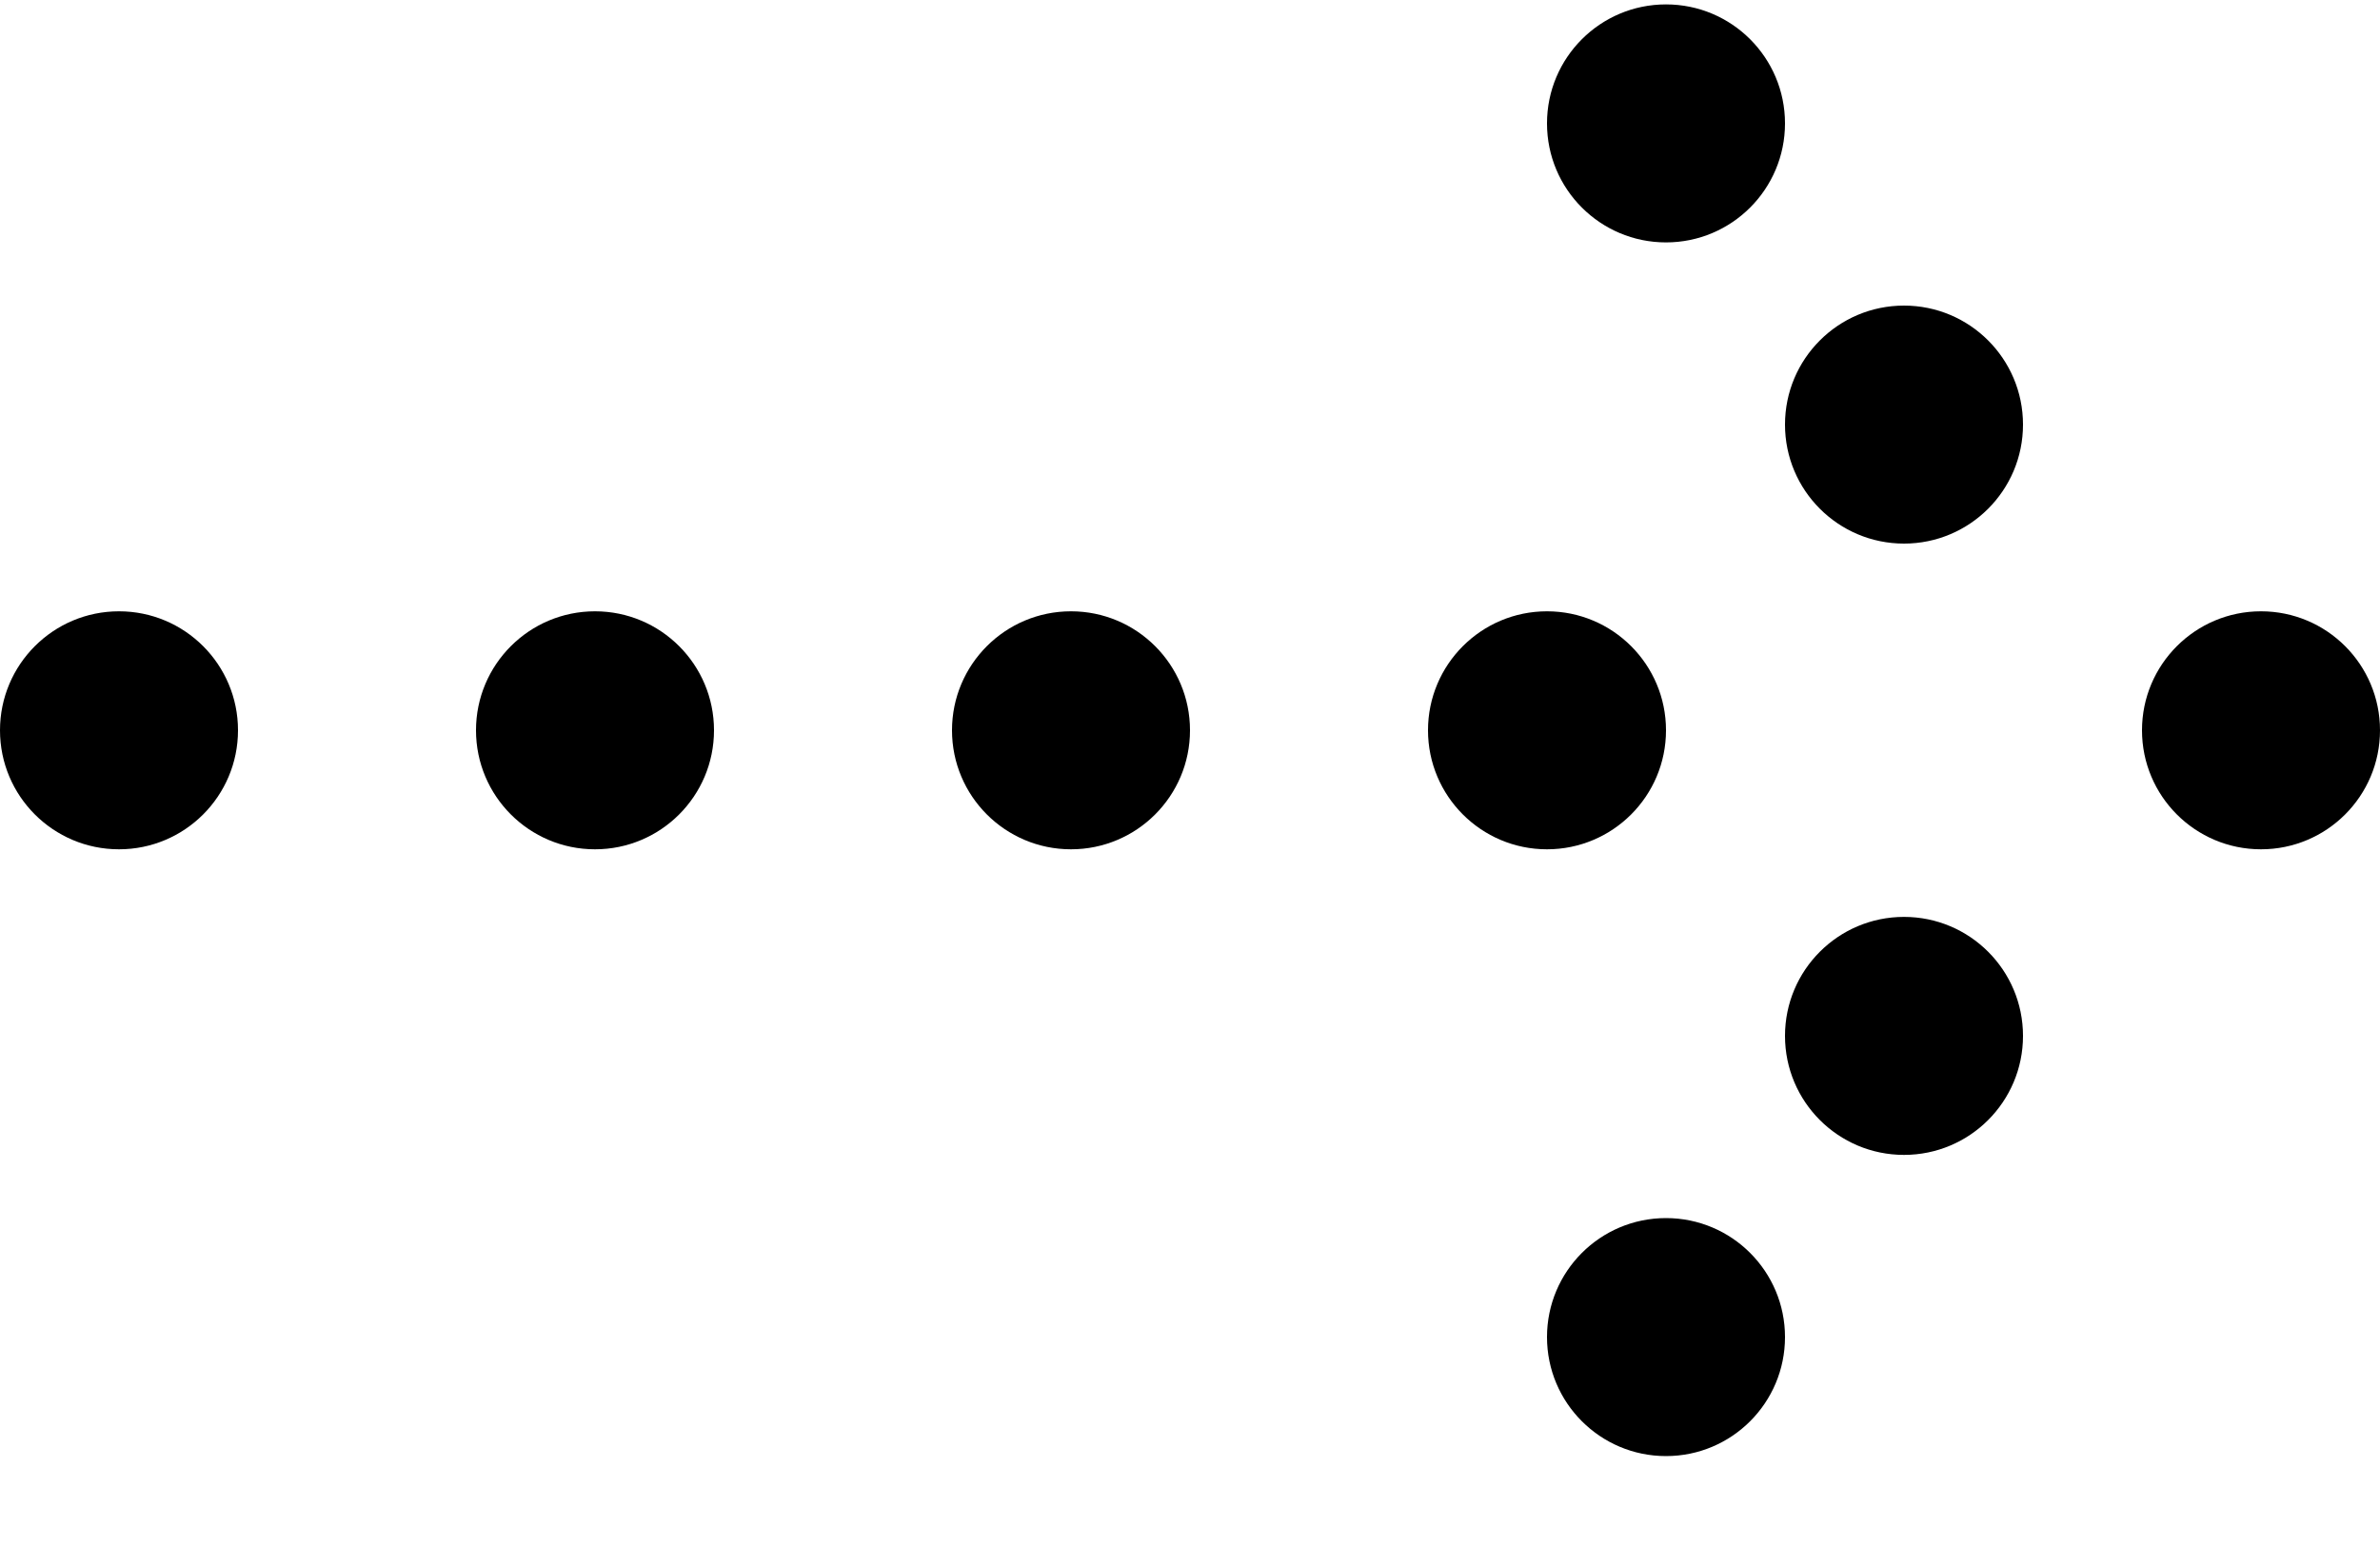
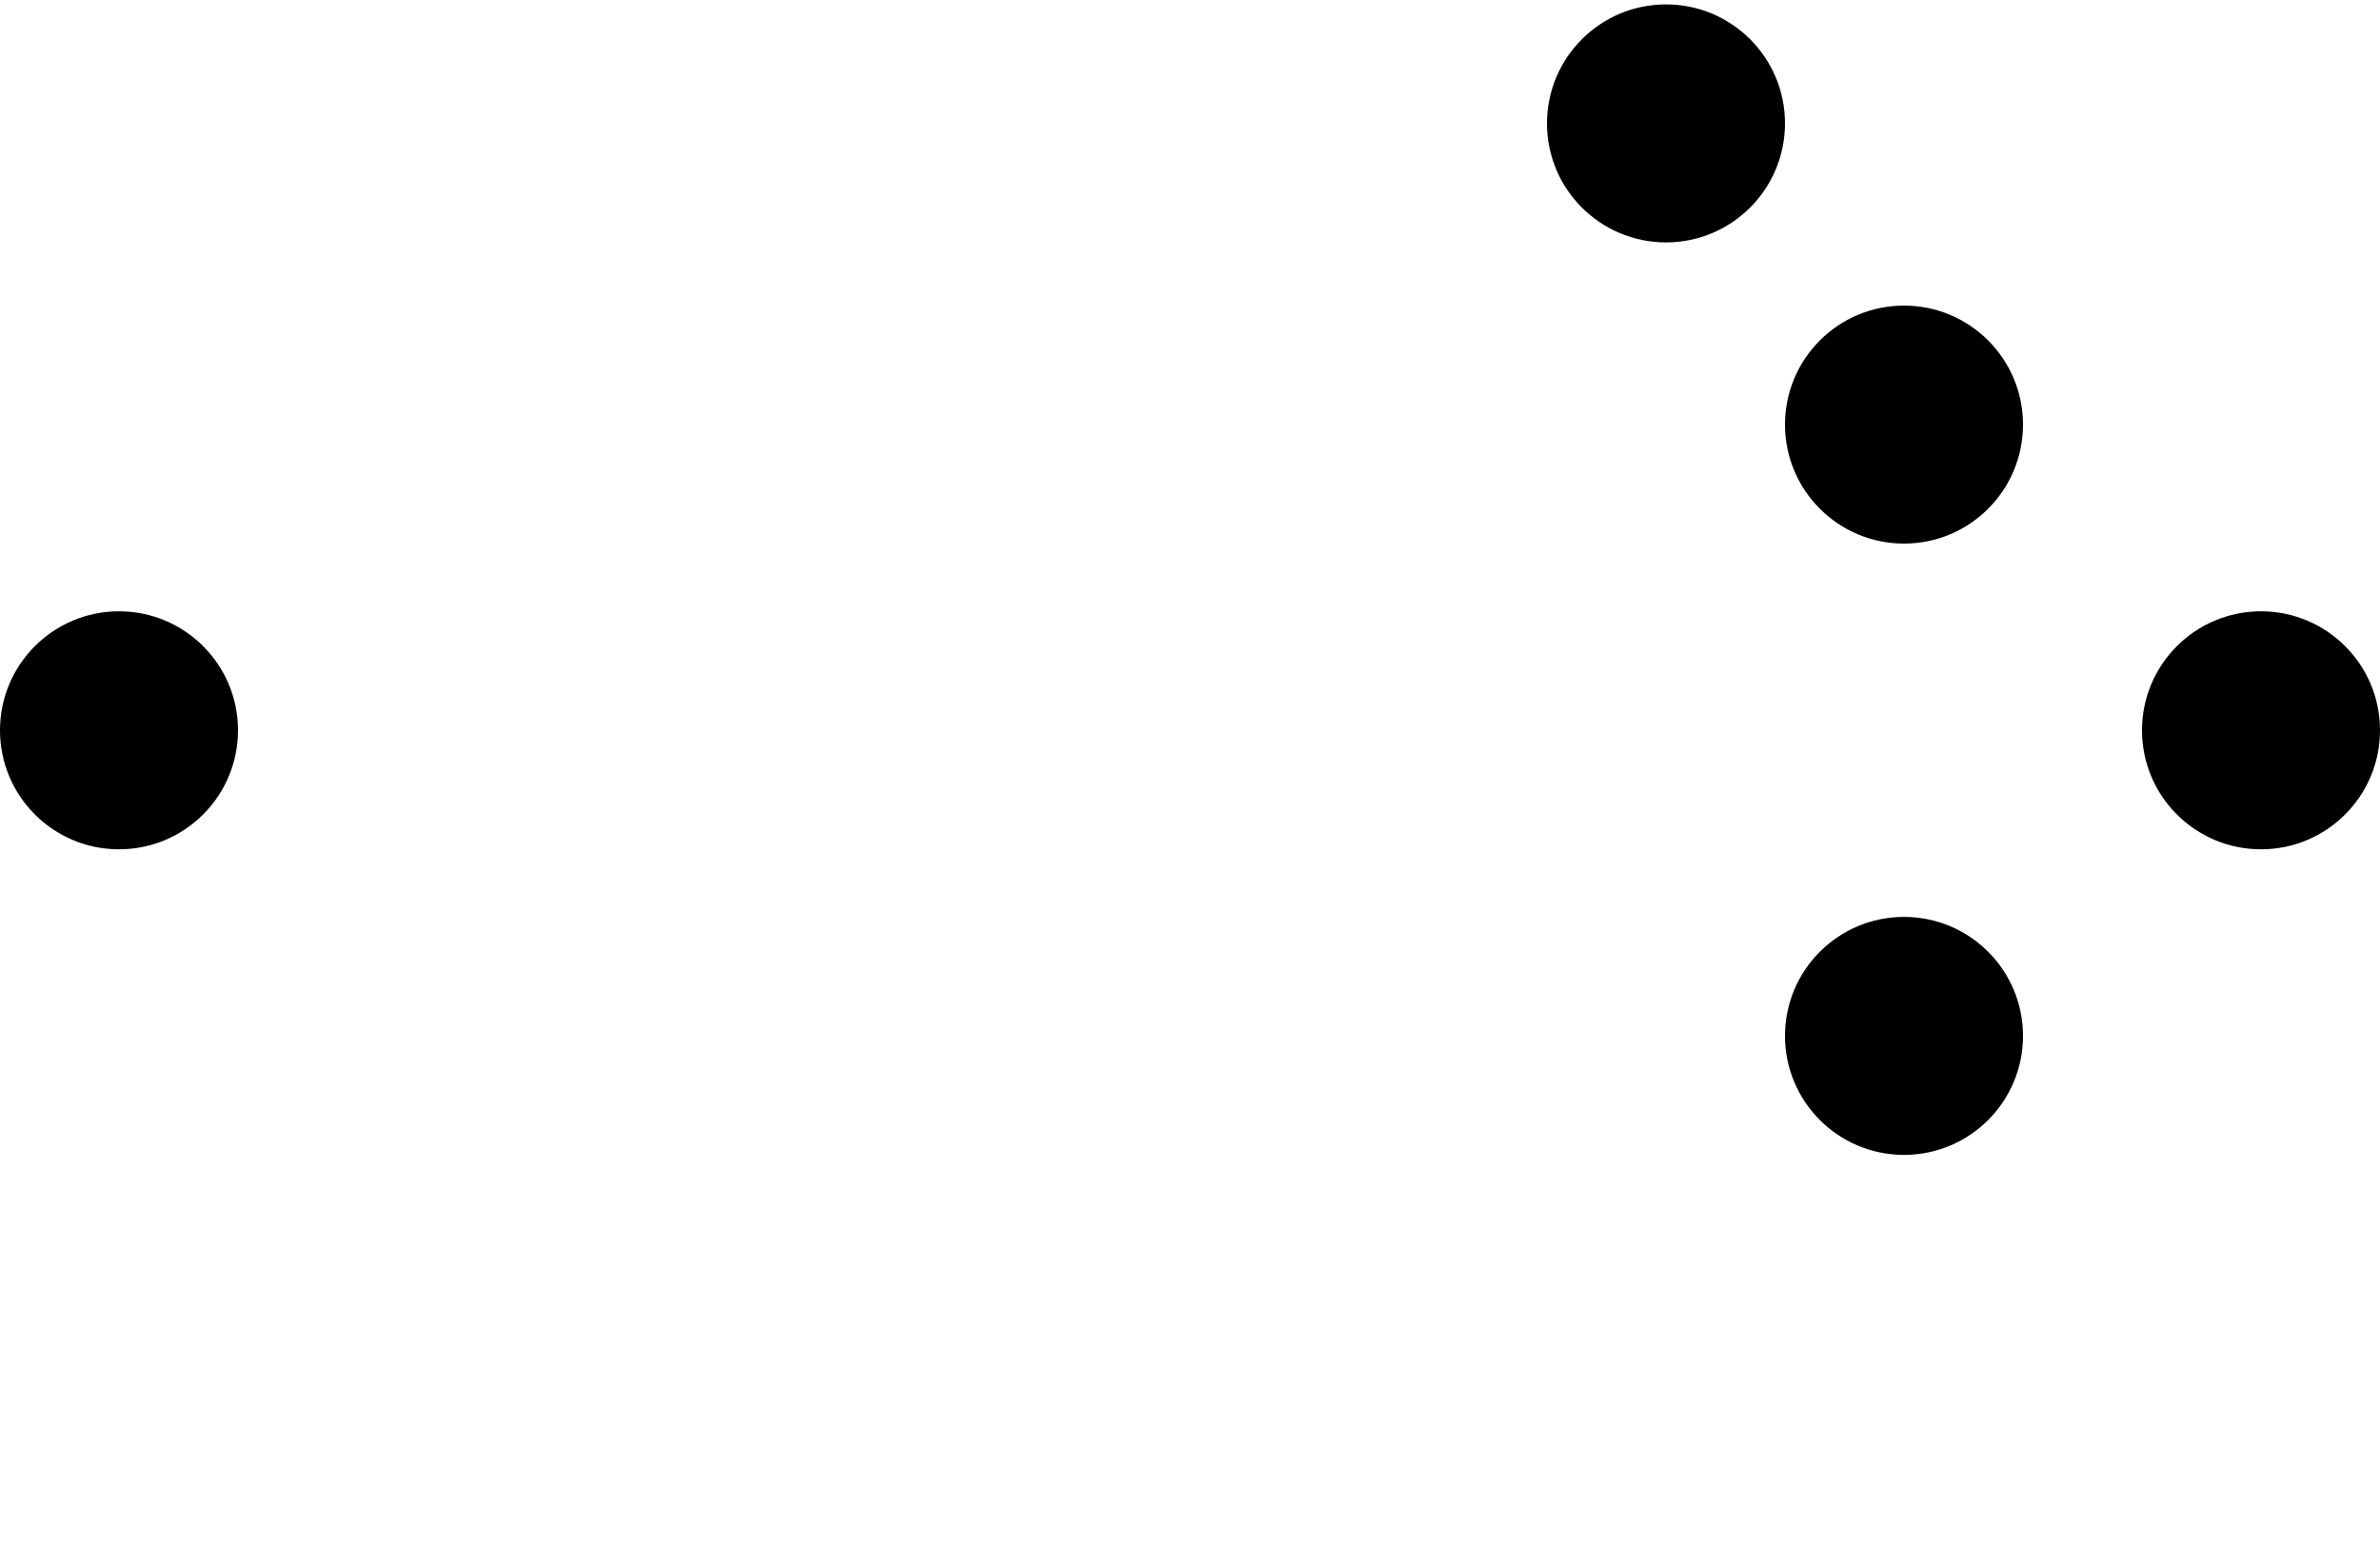
<svg xmlns="http://www.w3.org/2000/svg" width="20" height="13" viewBox="0 0 20 13" fill="none">
-   <circle cx="13" cy="6.137" r="1" fill="currentColor" />
-   <circle cx="9" cy="6.137" r="1" fill="currentColor" />
-   <circle cx="5" cy="6.137" r="1" fill="currentColor" />
  <circle cx="1" cy="6.137" r="1" fill="currentColor" />
  <circle cx="19" cy="6.137" r="1" fill="currentColor" />
  <circle cx="1" cy="1" r="1" transform="matrix(1 0 0 -1 15 9.705)" fill="currentColor" />
  <circle cx="16" cy="3.568" r="1" fill="currentColor" />
-   <circle cx="1" cy="1" r="1" transform="matrix(1 0 0 -1 13 12.236)" fill="currentColor" />
  <circle cx="14" cy="1.037" r="1" fill="currentColor" />
</svg>